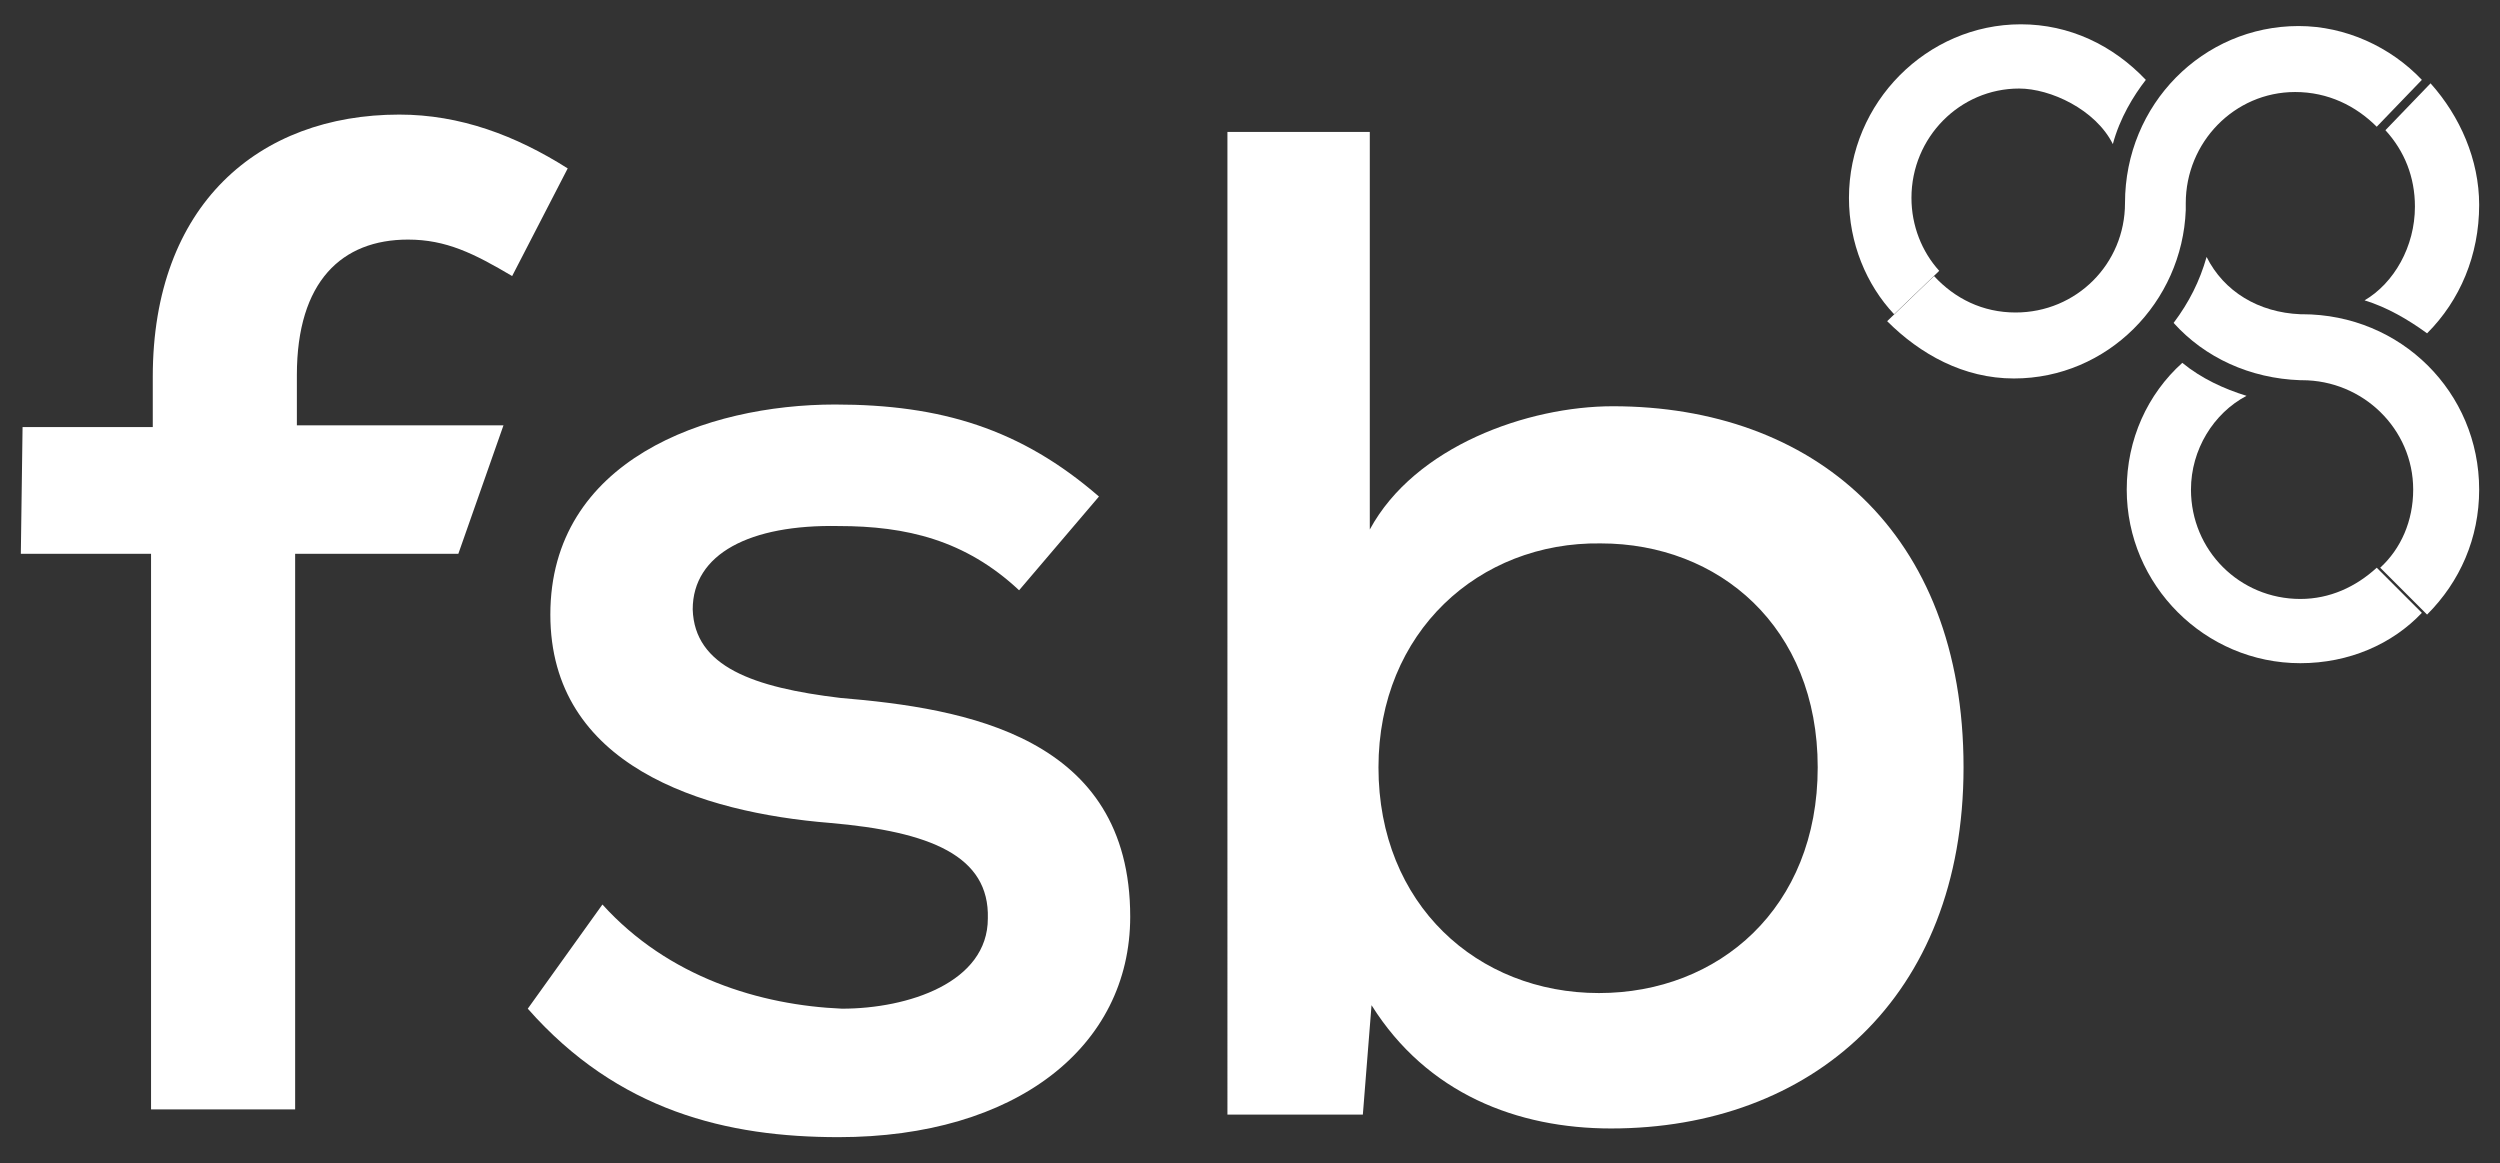
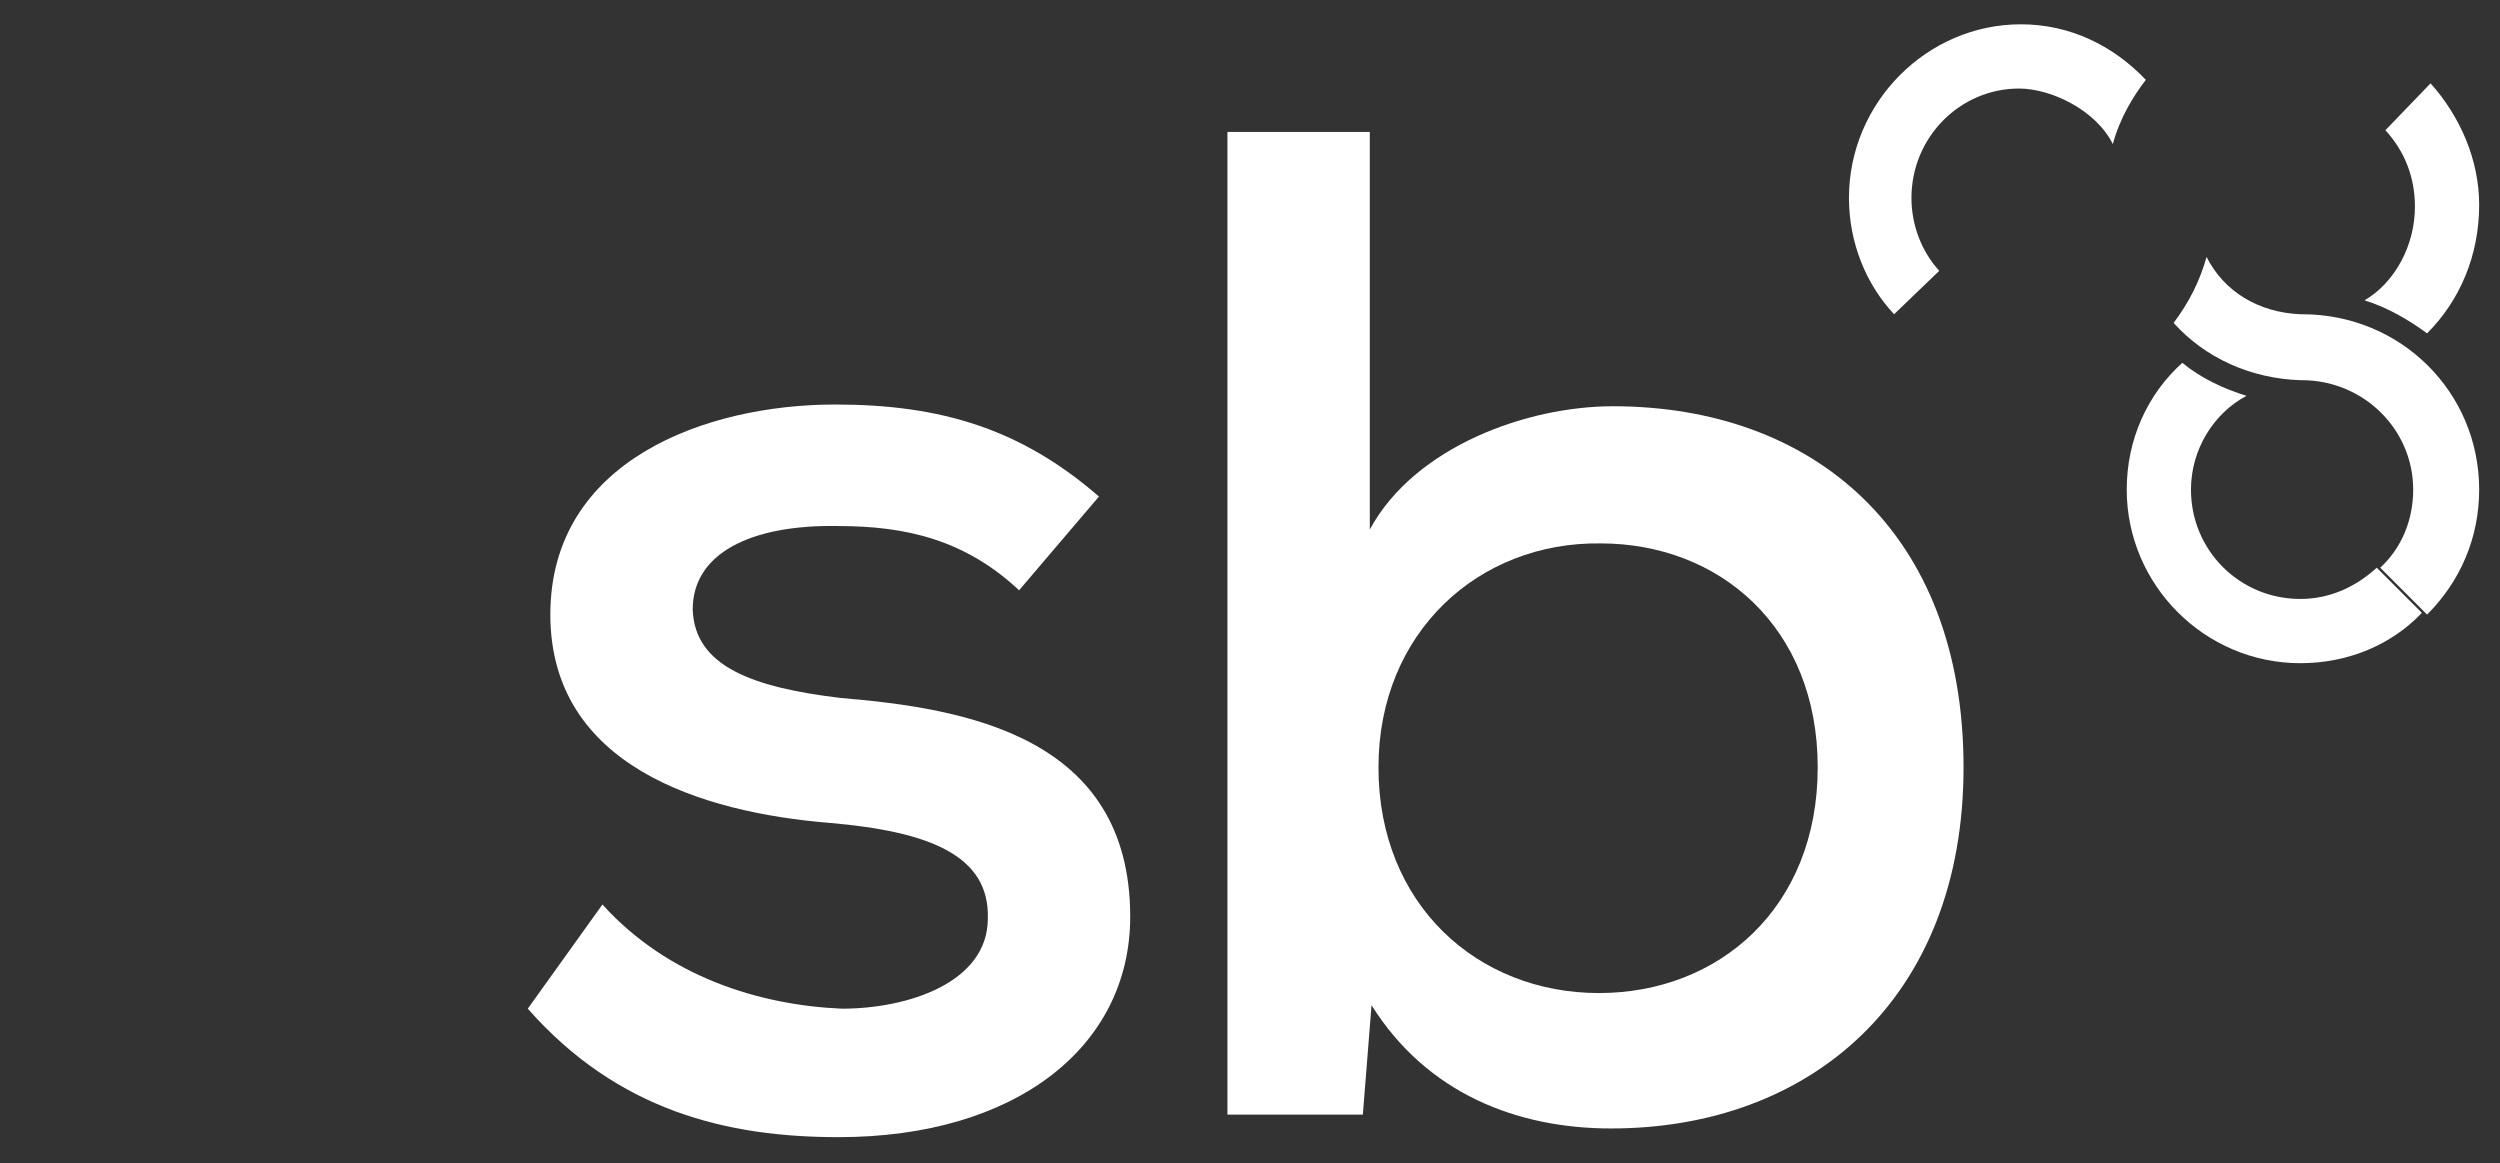
<svg xmlns="http://www.w3.org/2000/svg" version="1.1" id="Layer_1" x="0px" y="0px" viewBox="0 0 144 67" style="enable-background:new 0 0 144 67;" xml:space="preserve">
  <rect x="0" y="0" width="144" height="67" fill="#333333" stroke="none" />
  <style type="text/css"> .st0{fill-rule:evenodd;clip-rule:evenodd;fill:#FFFFFF;} </style>
  <g id="Symbols_00000105422482196034028920000009920292918123325340_">
    <g id="Header_x2F_overlay_x2F_not-logged-in_00000116204740779921674560000015277439486714880928_" transform="translate(-120, -38)">
      <g id="Group-53_00000125563147675007190420000007912356754418424758_" transform="translate(120, 38)">
        <g id="Group-52_00000129203802128164059000000013053867211962259630_">
-           <path id="Fill-1_00000024715059650553102870000015927090529281789057_" class="st0" d="M8.7,63.9v-32H1.2l0.1-7.3h7.5v-2.9 c0-9.9,6.1-15.1,14.2-15.1c3.5,0,6.7,1.2,9.7,3.1l-3.2,6.2c-2.2-1.3-3.8-2.1-6-2.1c-3.8,0-6.4,2.4-6.4,7.8v2.9h11.9l-2.6,7.4H17 v32L8.7,63.9L8.7,63.9z" />
          <path id="Fill-3_00000120527148924263582690000015906743997223098769_" class="st0" d="M58.7,34c-3.1-2.9-6.5-3.7-10.4-3.7 c-5.1-0.1-8.4,1.6-8.4,4.8c0.1,3.3,3.5,4.5,8.5,5.1c7.2,0.6,16.7,2.2,16.7,12.6c0,7.5-6.6,12.7-16.8,12.7 c-6.4,0-12.7-1.5-17.9-7.4l4.3-6c3.8,4.2,9.1,5.8,13.8,6c3.8,0,8.4-1.5,8.4-5.2c0.1-3.6-3.3-5-9.1-5.5 c-7.4-0.6-16.1-3.3-16.1-12c0-8.9,9-12.1,16.4-12.1c6.1,0,10.7,1.4,15.2,5.3L58.7,34z" />
          <path id="Fill-5_00000047024154132817868840000006315933969452439471_" class="st0" d="M78.9,7.6v22.9c2.6-4.8,9.1-7.1,14-7.1 c11.5,0,20.2,7.2,20.2,20.8c0,13.3-8.8,20.8-20.3,20.8c-5.4,0-10.6-2-13.8-7.1l-0.5,6.3h-7.8V7.6H78.9z M79.4,44.2 c0,7.9,5.7,13,12.7,13c6.9,0,12.6-4.9,12.6-13S99,31.3,92.2,31.3C85.2,31.2,79.4,36.4,79.4,44.2L79.4,44.2z" />
          <path id="Fill-41_00000045609317251849301320000001381902341186668446_" class="st0" d="M132.5,21.9h0.1c3.5,0,6.4,2.8,6.4,6.3 c0,1.8-0.7,3.4-1.9,4.5l2.7,2.7c1.9-1.9,3-4.4,3-7.2c0-5.6-4.5-10.1-10.2-10.1h-0.1c-2.4-0.1-4.4-1.3-5.4-3.3 c-0.4,1.4-1,2.6-1.9,3.8C127,20.6,129.6,21.8,132.5,21.9L132.5,21.9z" />
          <path id="Fill-43_00000050658374889869982500000004139294056091692726_" class="st0" d="M136.9,32.7L136.9,32.7 c-1.2,1.1-2.7,1.8-4.4,1.8c-3.5,0-6.3-2.8-6.3-6.3c0-2.3,1.3-4.4,3.2-5.4c-1.3-0.4-2.6-1-3.7-1.9c-2,1.8-3.2,4.4-3.2,7.3 c0,5.5,4.5,10,10,10c2.8,0,5.3-1.1,7-2.9L136.9,32.7z" />
          <path id="Fill-45_00000002374923489920991820000000192966527889167290_" class="st0" d="M111.7,15.6c-1-1.1-1.6-2.6-1.6-4.2 c0-3.5,2.8-6.3,6.2-6.3c1.8,0,4.4,1.2,5.4,3.2c0.4-1.5,1.2-2.8,1.9-3.7c-1.9-2-4.4-3.2-7.2-3.2c-5.4,0-9.9,4.5-9.9,10 c0,2.6,1,5,2.6,6.7L111.7,15.6z" />
          <path id="Fill-47_00000103235159110475920120000014775845736141792395_" class="st0" d="M140,4.8l-2.6,2.7 c1.1,1.2,1.7,2.7,1.7,4.4c0,2.3-1.2,4.4-2.9,5.4c1.3,0.4,2.5,1.1,3.6,1.9c1.9-1.9,3-4.5,3-7.4C142.8,9.2,141.7,6.7,140,4.8" />
-           <path id="Fill-49_00000029039028882044892610000018262694348527005842_" class="st0" d="M136.9,7.3l2.6-2.7 c-1.8-1.9-4.4-3.1-7.1-3.1c-5.5,0-10,4.5-10,10.2l0,0c0,3.5-2.8,6.3-6.3,6.3c-1.9,0-3.5-0.8-4.7-2.1l-2.7,2.6l0,0 c1.9,1.9,4.4,3.3,7.3,3.3c5.4,0,9.7-4.4,9.9-9.7c0-0.3,0-0.3,0-0.4c0-3.5,2.8-6.4,6.3-6.4C134.1,5.3,135.7,6.1,136.9,7.3" />
        </g>
      </g>
    </g>
  </g>
</svg>